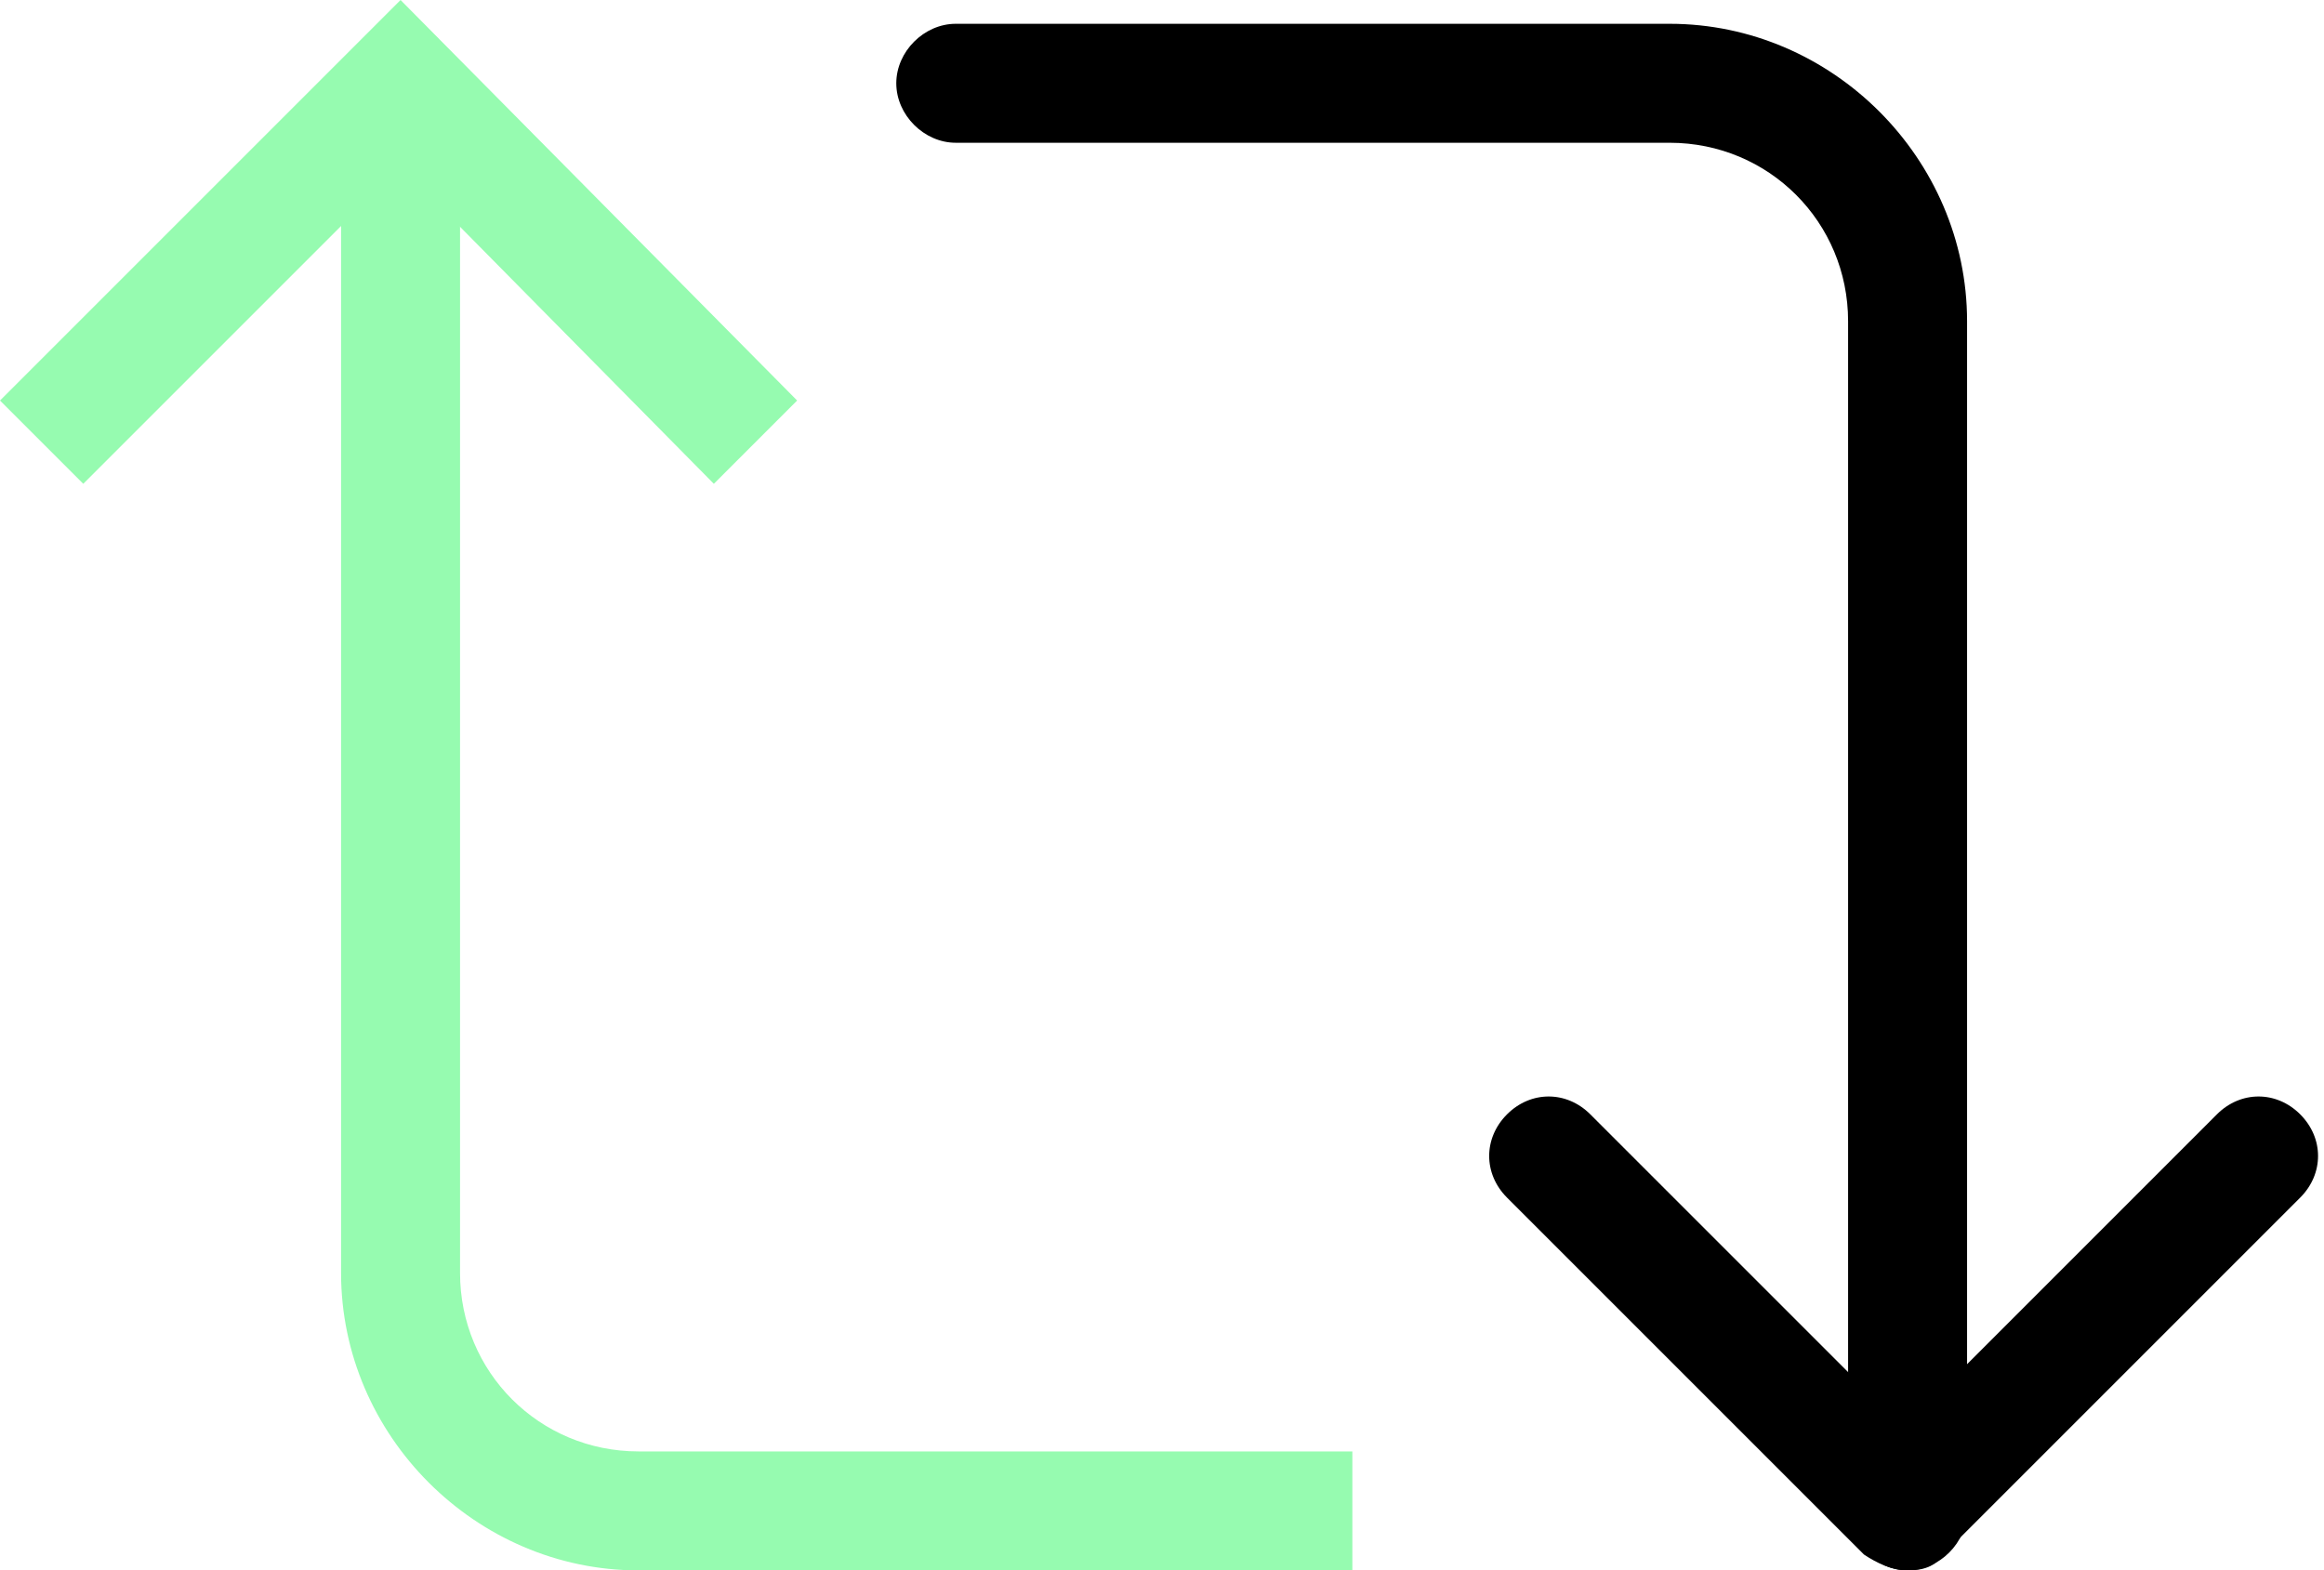
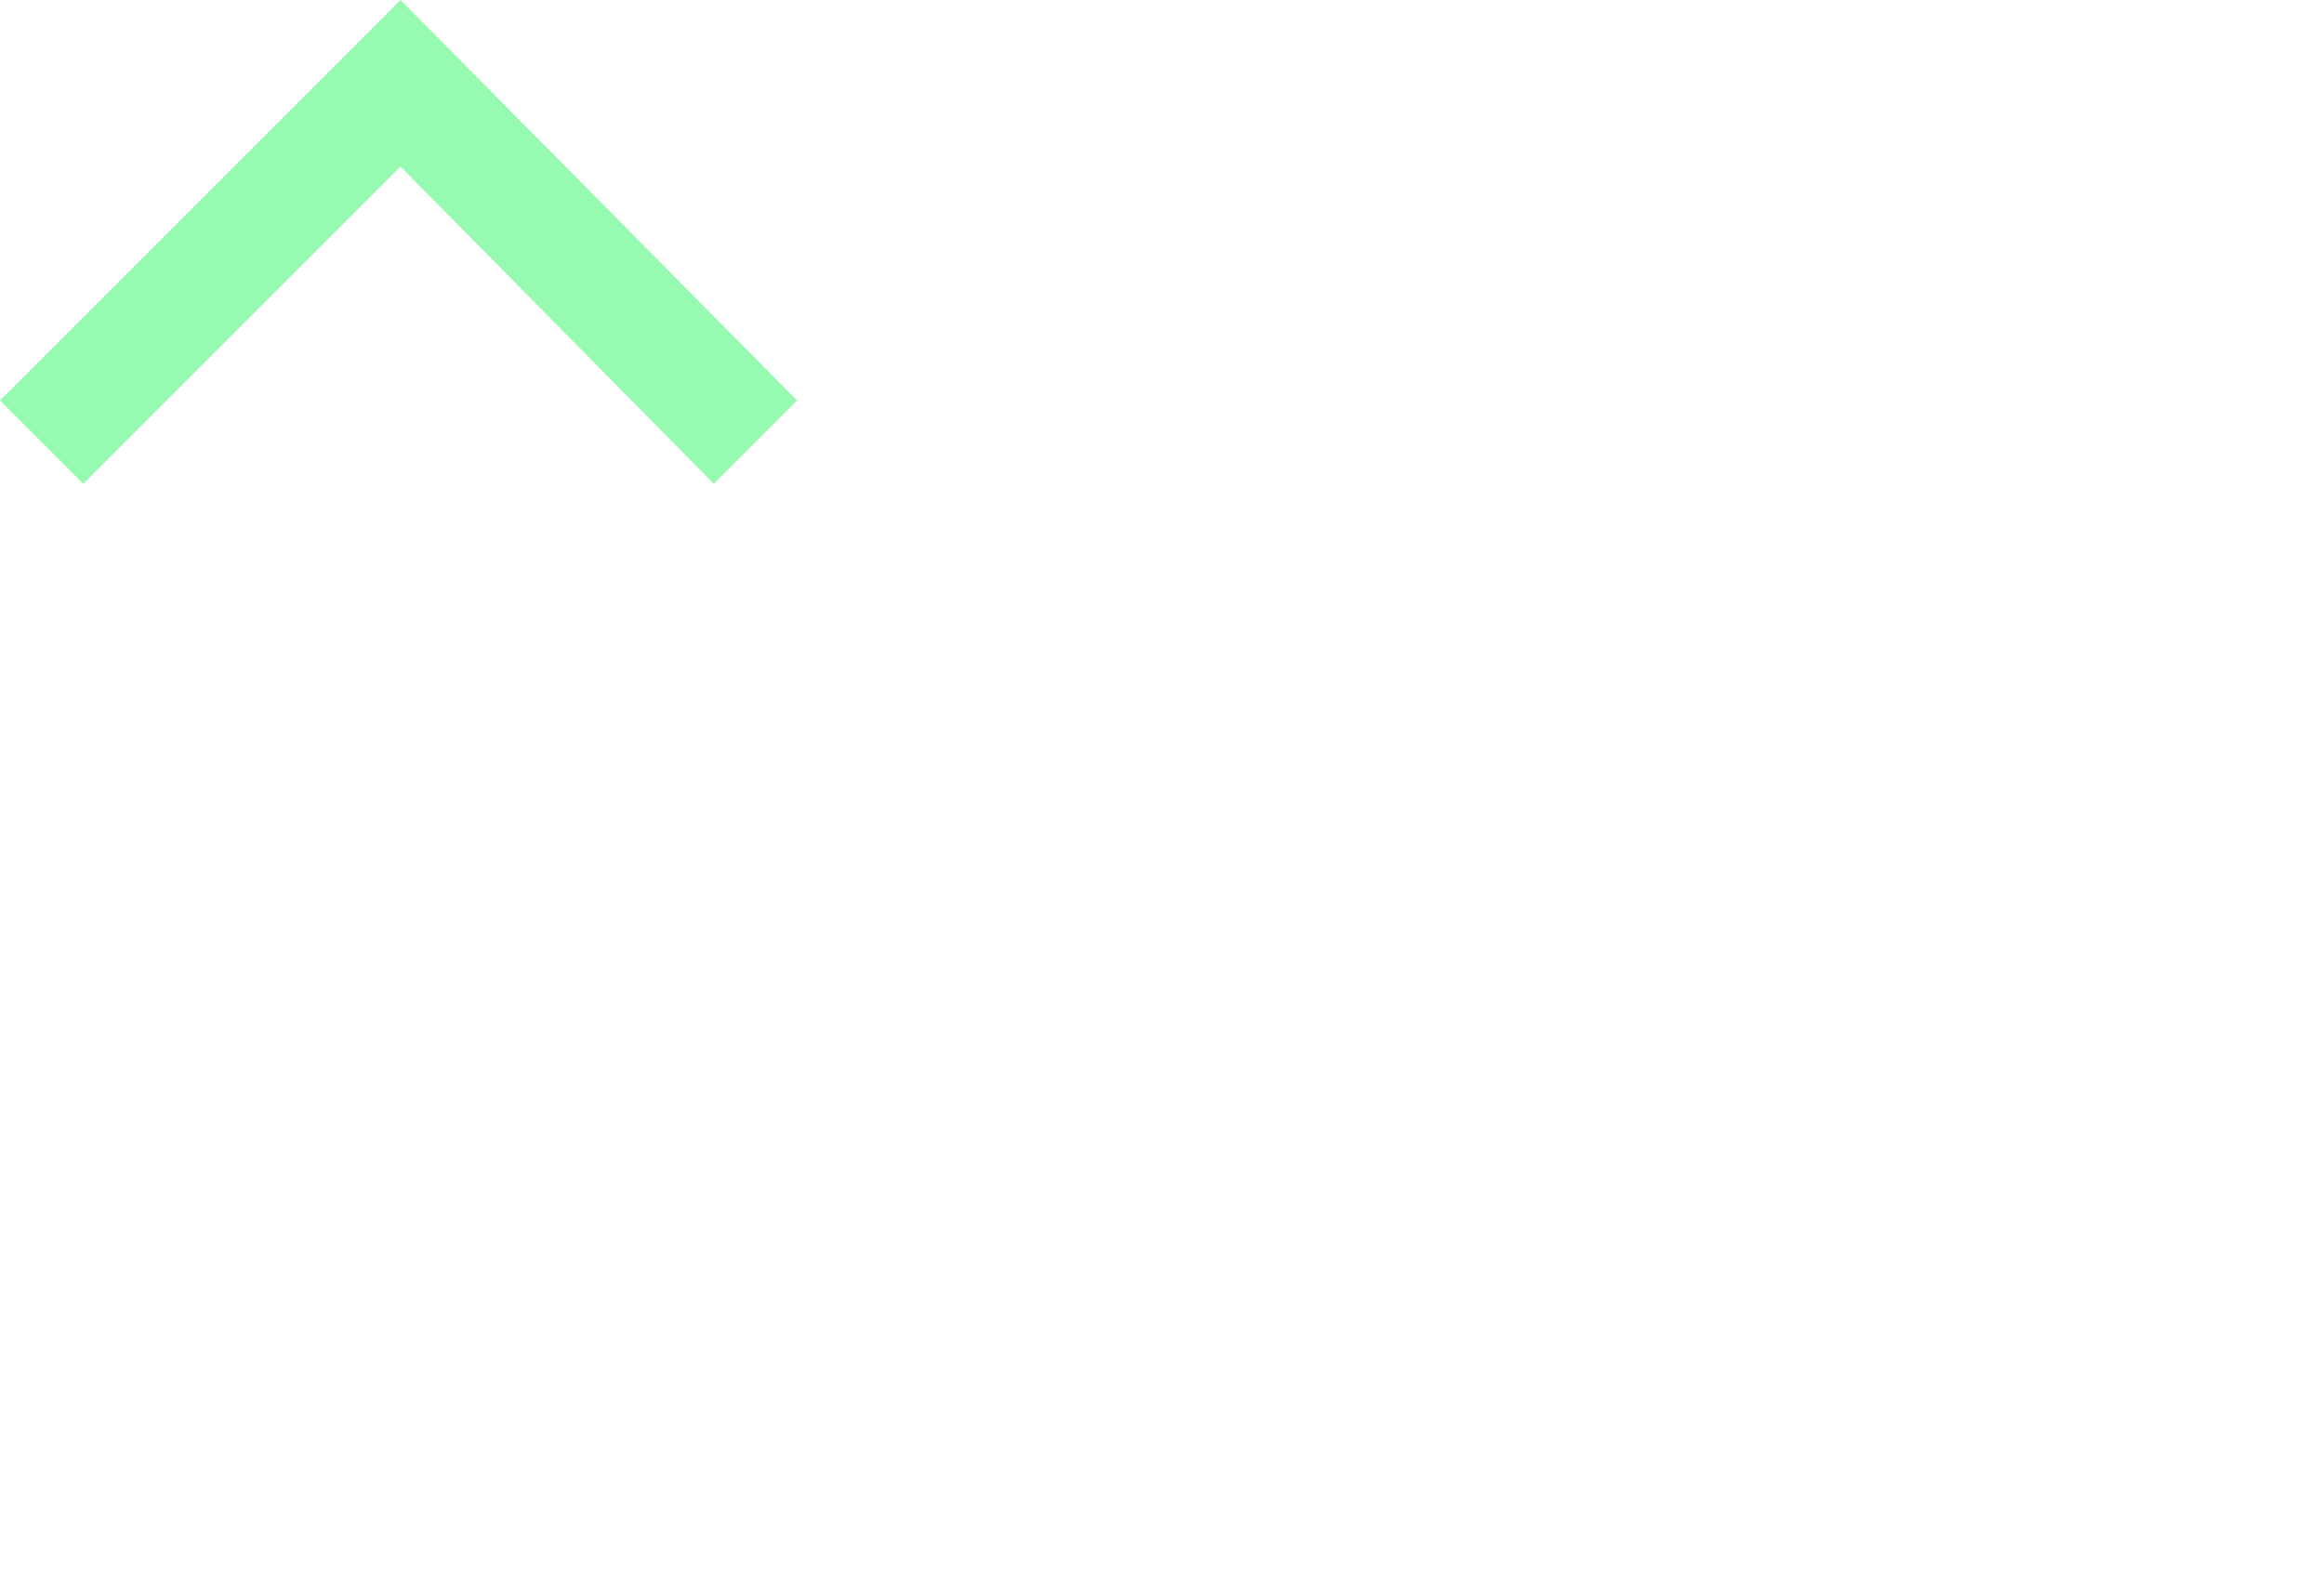
<svg xmlns="http://www.w3.org/2000/svg" version="1.1" id="Layer_1" x="0px" y="0px" viewBox="0 0 58.6 39.6" style="enable-background:new 0 0 58.6 39.6;" xml:space="preserve">
  <style type="text/css">
	.st0{fill:#96FBB0;}
</style>
  <g>
    <polygon class="st0" points="18,12.2 10.1,4.2 2.1,12.2 0,10.1 10.1,0 20.1,10.1  " />
  </g>
  <g>
-     <path class="st0" d="M34.1,39.6h-18c-4.1,0-7.5-3.4-7.5-7.5v-30h3v30c0,2.5,2,4.5,4.5,4.5h18V39.6z" />
-   </g>
+     </g>
  <g>
-     <path d="M48.1,39.6L48.1,39.6c-0.4,0-0.8-0.2-1.1-0.4l-9-9c-0.6-0.6-0.6-1.5,0-2.1s1.5-0.6,2.1,0l7.9,7.9l7.9-7.9   c0.6-0.6,1.5-0.6,2.1,0s0.6,1.5,0,2.1l-9,9C48.8,39.5,48.5,39.6,48.1,39.6z" />
-   </g>
+     </g>
  <g>
-     <path d="M48.1,39.6c-0.8,0-1.5-0.7-1.5-1.5v-30c0-2.5-2-4.5-4.5-4.5h-18c-0.8,0-1.5-0.7-1.5-1.5s0.7-1.5,1.5-1.5h18   c4.1,0,7.5,3.4,7.5,7.5v30C49.6,38.9,48.9,39.6,48.1,39.6z" />
-   </g>
+     </g>
</svg>